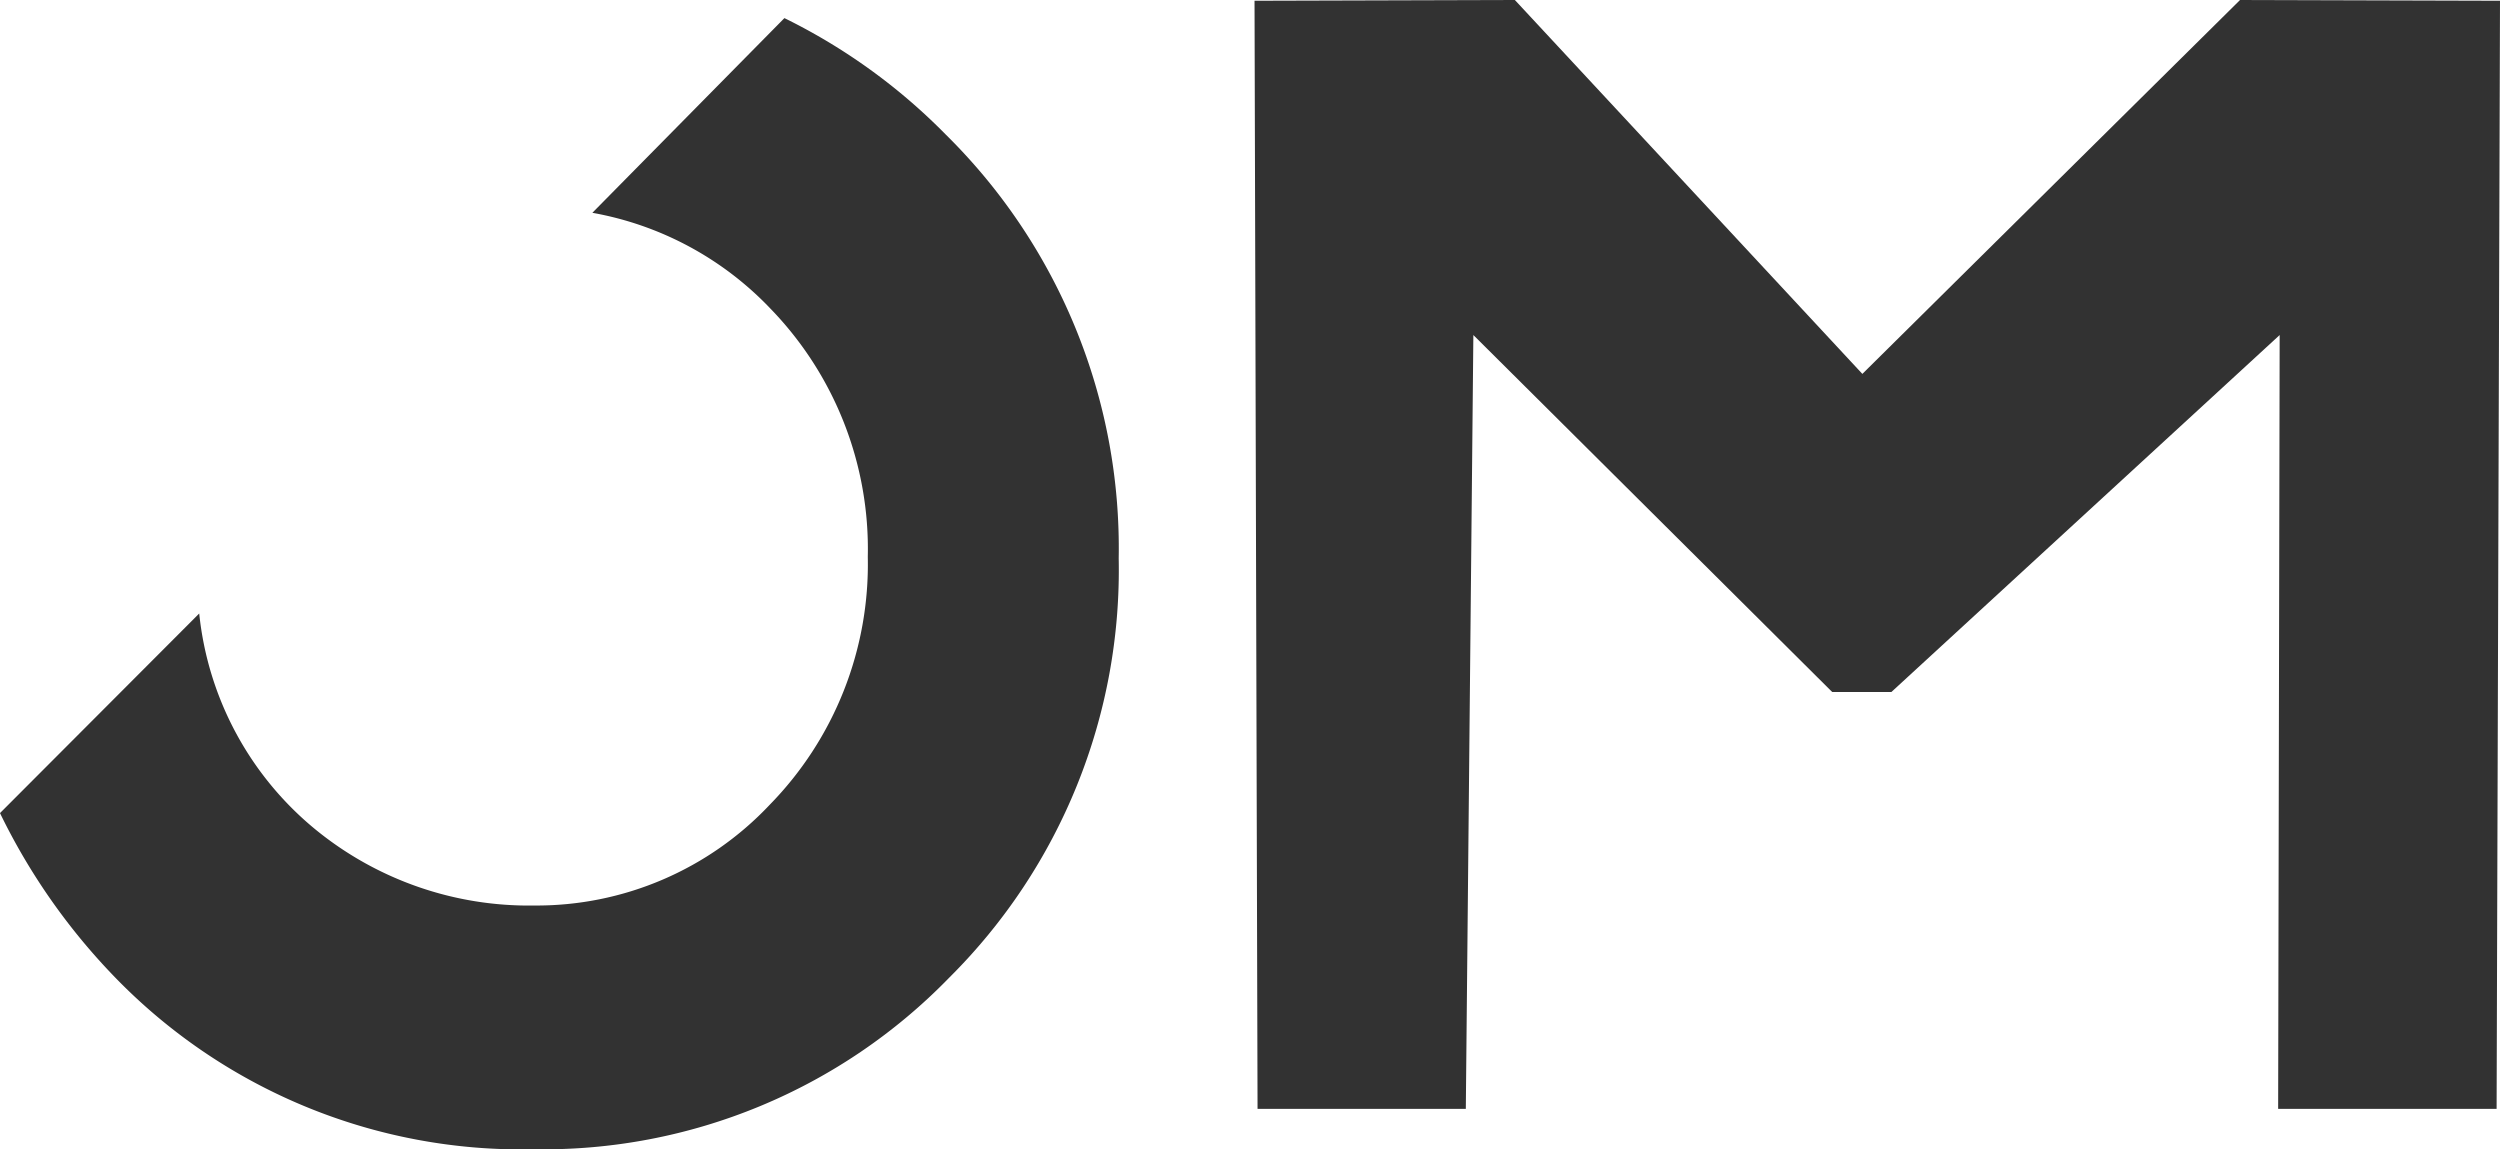
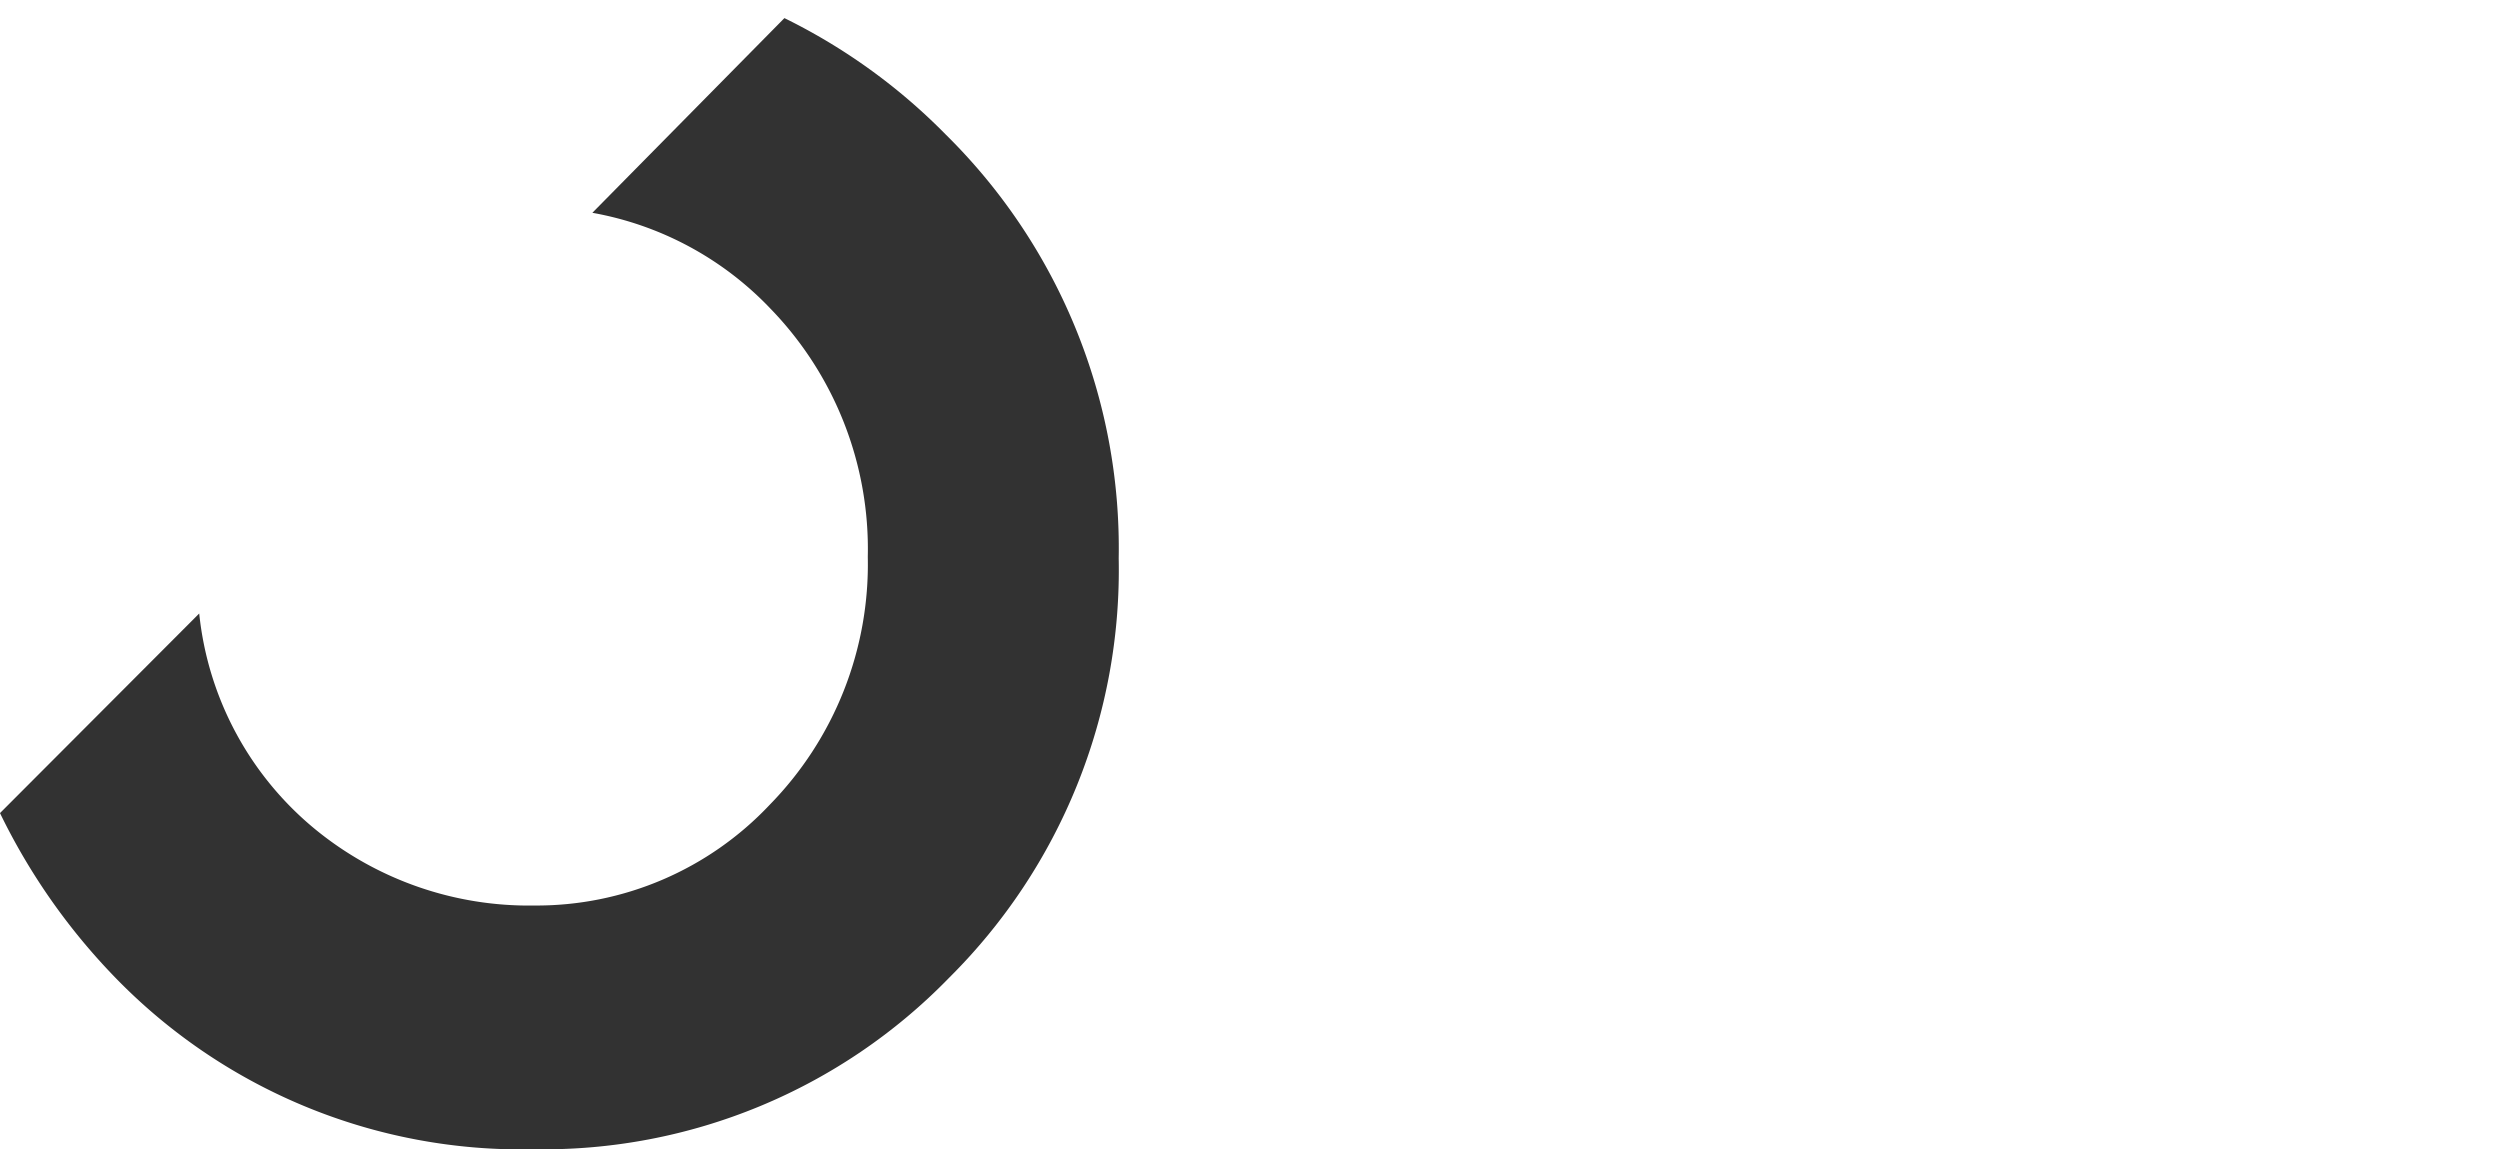
<svg xmlns="http://www.w3.org/2000/svg" viewBox="0 0 66.26 30.46">
  <defs>
    <style>.cls-1{fill:#323232;}</style>
  </defs>
  <g id="レイヤー_2" data-name="レイヤー 2">
    <g id="情報">
-       <polygon class="cls-1" points="59.37 0 49.36 9.91 40.15 0 33.25 0.02 33.33 29.39 38.85 29.39 39.05 8.88 48.56 18.34 50.13 18.34 60.42 8.88 60.38 29.39 66.17 29.39 66.26 0.02 59.37 0" />
-       <path class="cls-1" d="M20.79.48,15.7,5.64a8.6,8.6,0,0,1,4.72,2.54A9.15,9.15,0,0,1,23,14.76a9.11,9.11,0,0,1-2.6,6.57A8.49,8.49,0,0,1,14.16,24a8.94,8.94,0,0,1-5.78-2,8.53,8.53,0,0,1-3.1-5.74L0,21.55a16.74,16.74,0,0,0,2.94,4.24,15,15,0,0,0,11.22,4.67,15,15,0,0,0,11-4.55A15.23,15.23,0,0,0,29.65,14.8,15.39,15.39,0,0,0,25.07,3.57,15.67,15.67,0,0,0,20.79.48Z" />
+       <path class="cls-1" d="M20.79.48,15.7,5.64a8.6,8.6,0,0,1,4.72,2.54A9.15,9.15,0,0,1,23,14.76a9.11,9.11,0,0,1-2.6,6.57A8.49,8.49,0,0,1,14.16,24a8.94,8.94,0,0,1-5.78-2,8.53,8.53,0,0,1-3.1-5.74L0,21.55a16.74,16.74,0,0,0,2.94,4.24,15,15,0,0,0,11.22,4.67,15,15,0,0,0,11-4.55A15.23,15.23,0,0,0,29.65,14.8,15.39,15.39,0,0,0,25.07,3.57,15.67,15.67,0,0,0,20.79.48" />
    </g>
  </g>
</svg>